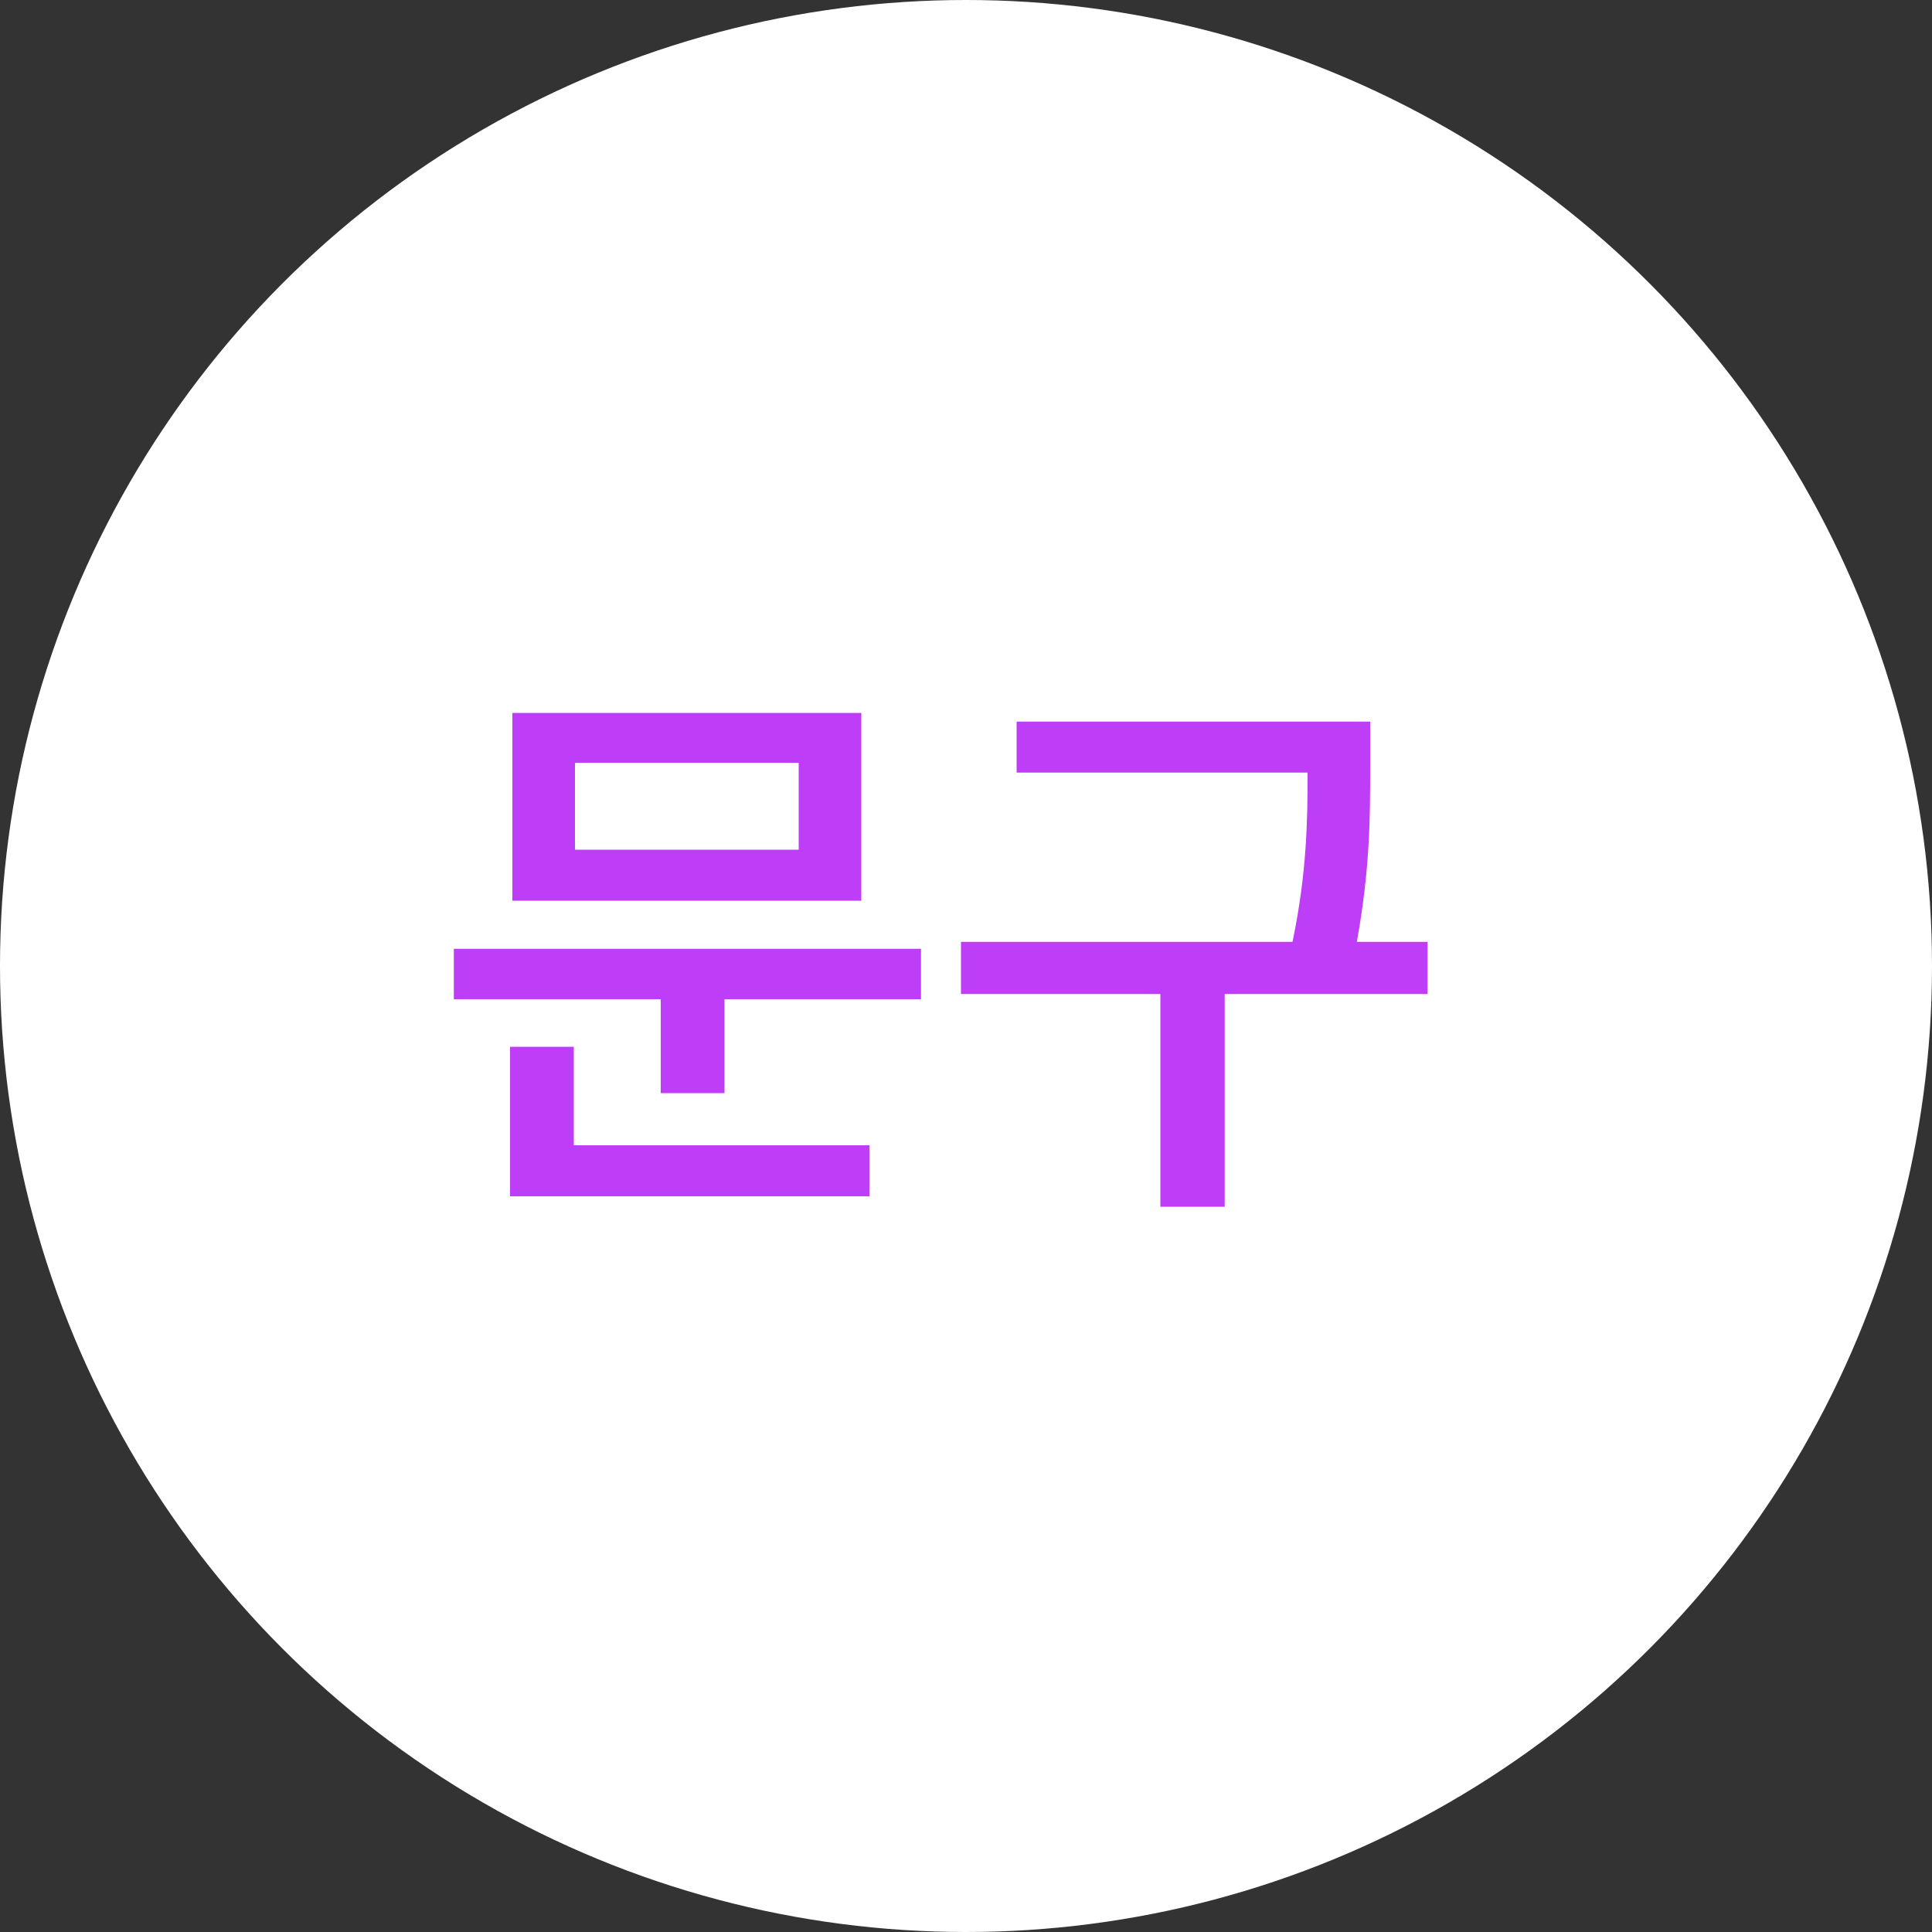
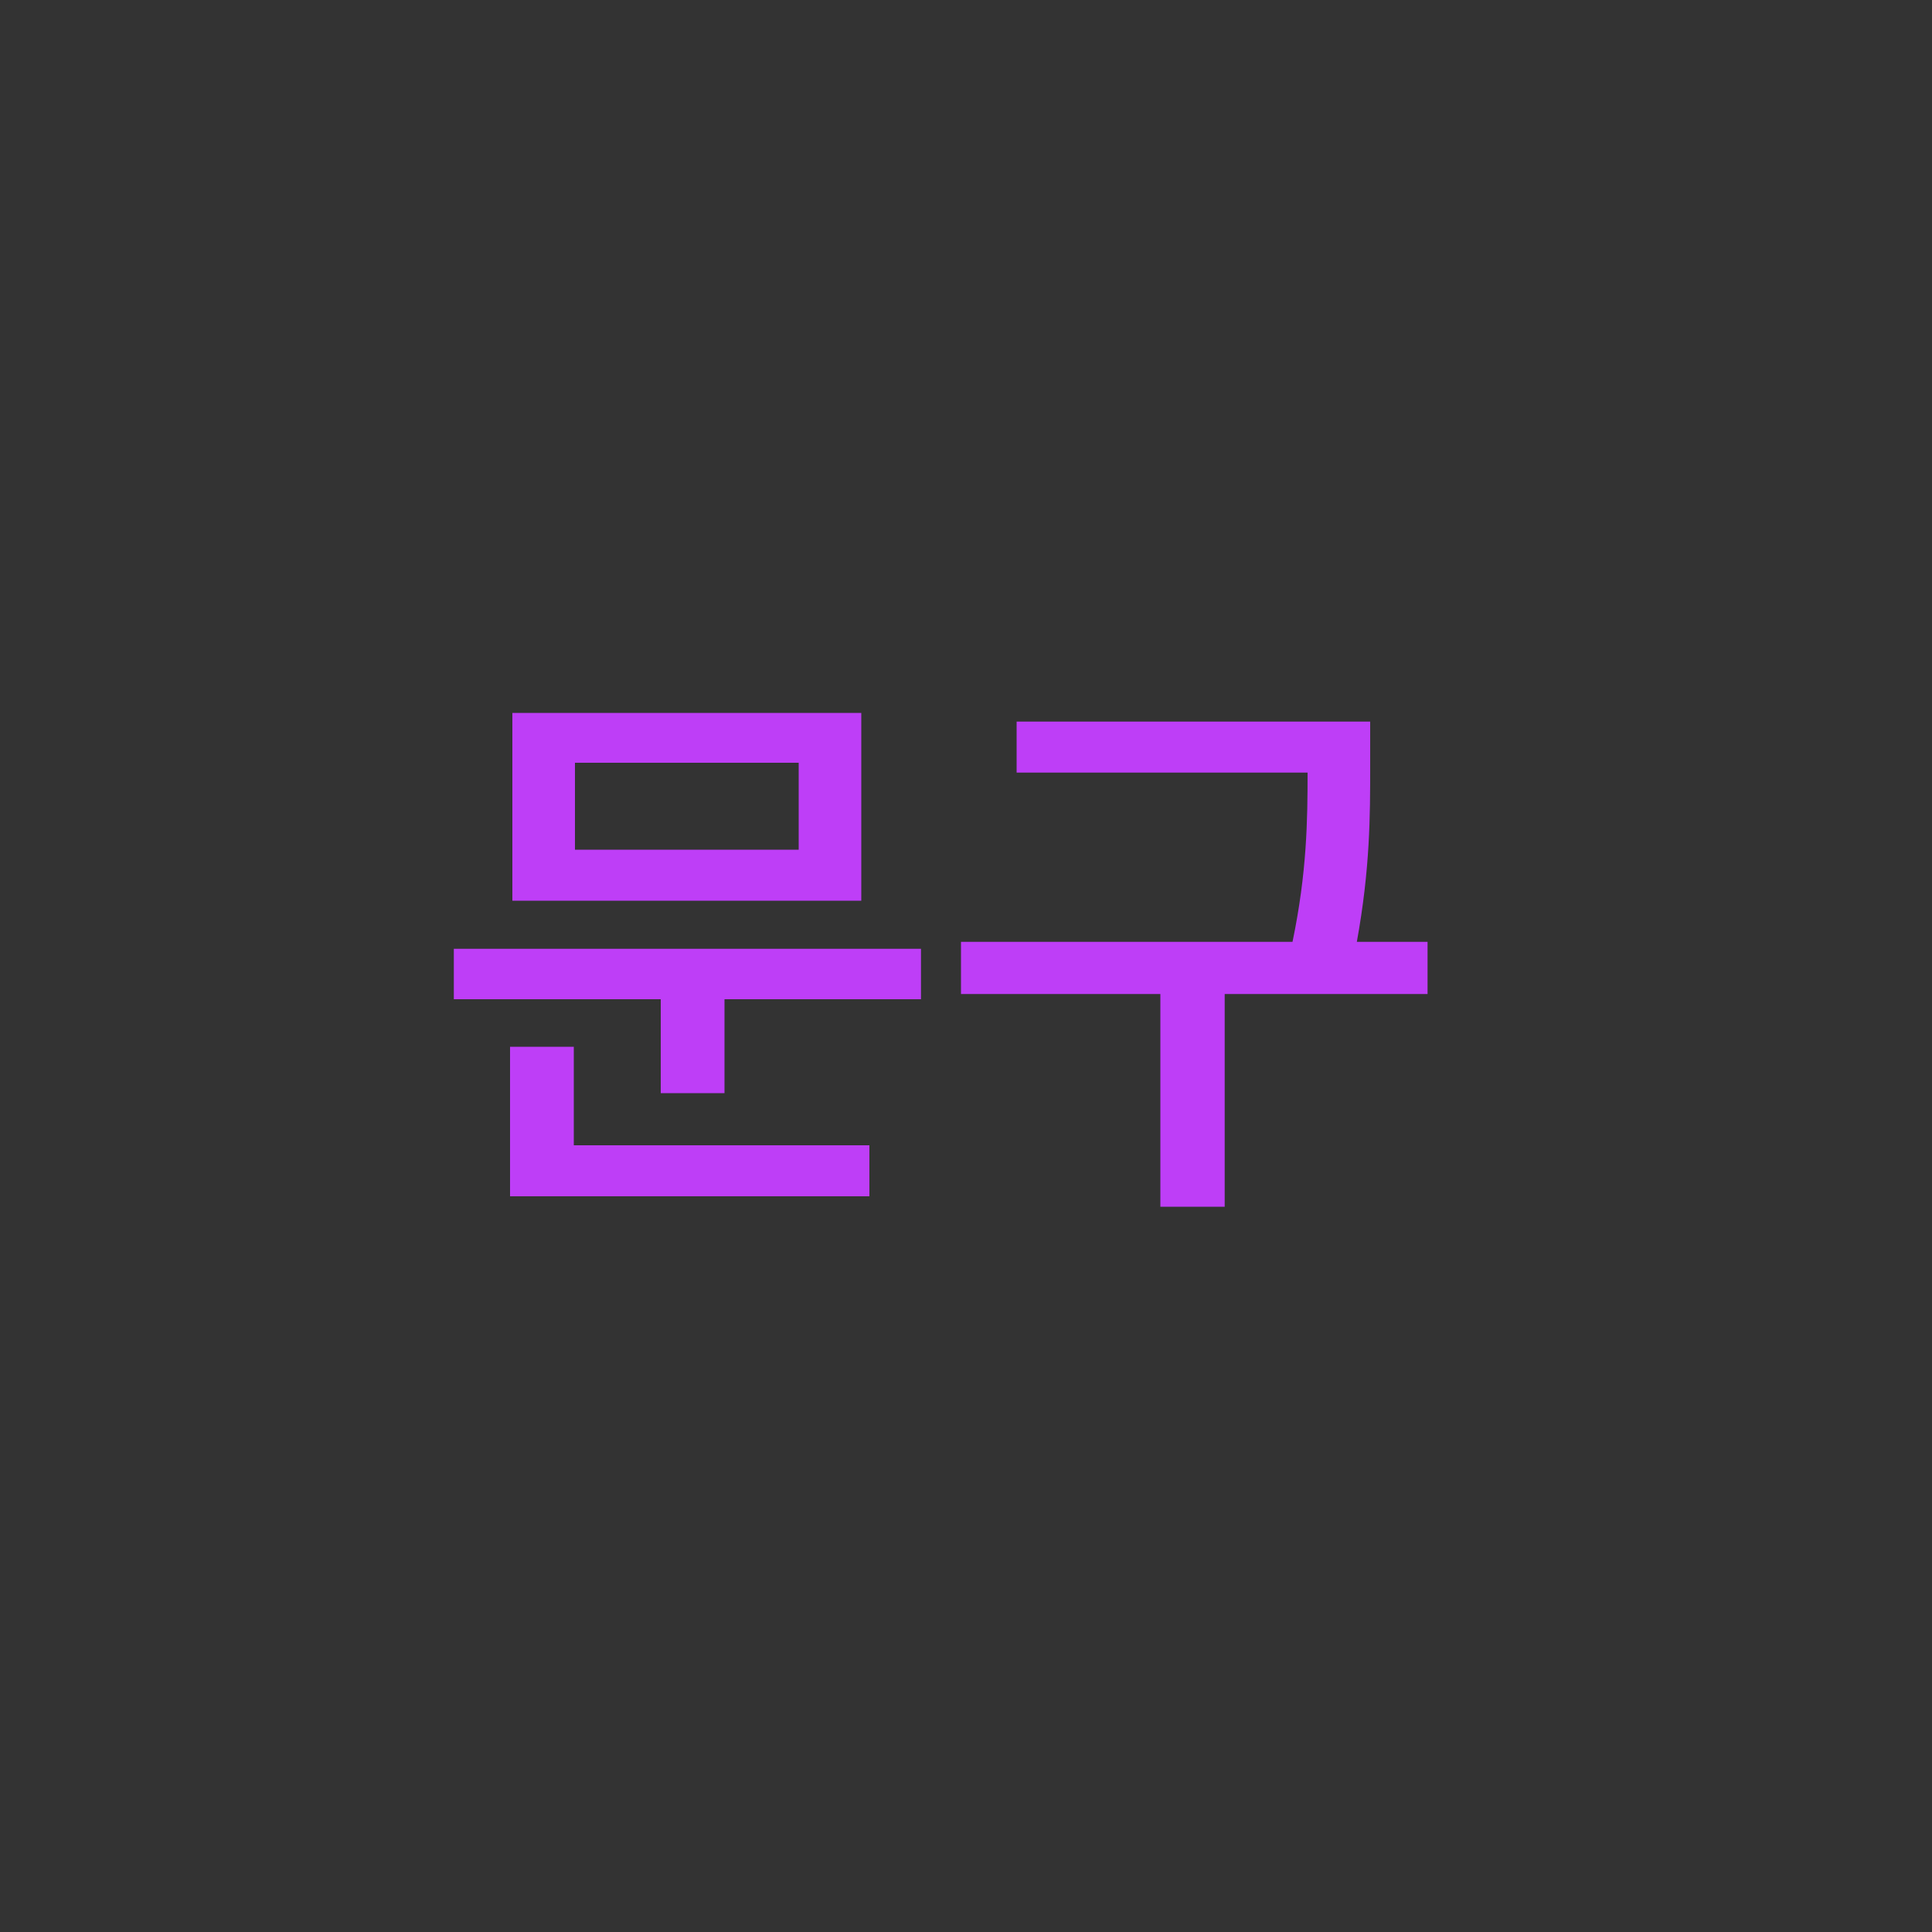
<svg xmlns="http://www.w3.org/2000/svg" width="40" height="40" viewBox="0 0 40 40" fill="none">
  <rect x="0" y="0" width="40" height="40" fill="#333333" stroke="none" />
-   <circle cx="20" cy="20" r="20" fill="white" />
  <path d="M9.396 19.644H19.068V20.688H15V22.632H13.68V20.688H9.396V19.644ZM10.56 24.768V21.672H11.88V23.712H18V24.768H10.56ZM10.608 18.648V14.76H17.832V18.648H10.608ZM11.904 17.592H16.536V15.792H11.904V17.592ZM21.048 14.94H28.368V15.876C28.368 16.884 28.368 17.976 28.092 19.5H29.556V20.58H25.356V24.984H24.024V20.58H19.896V19.5H26.76C27.06 18.06 27.072 16.968 27.072 15.996H21.048V14.94Z" fill="#BE3EF7" />
</svg>